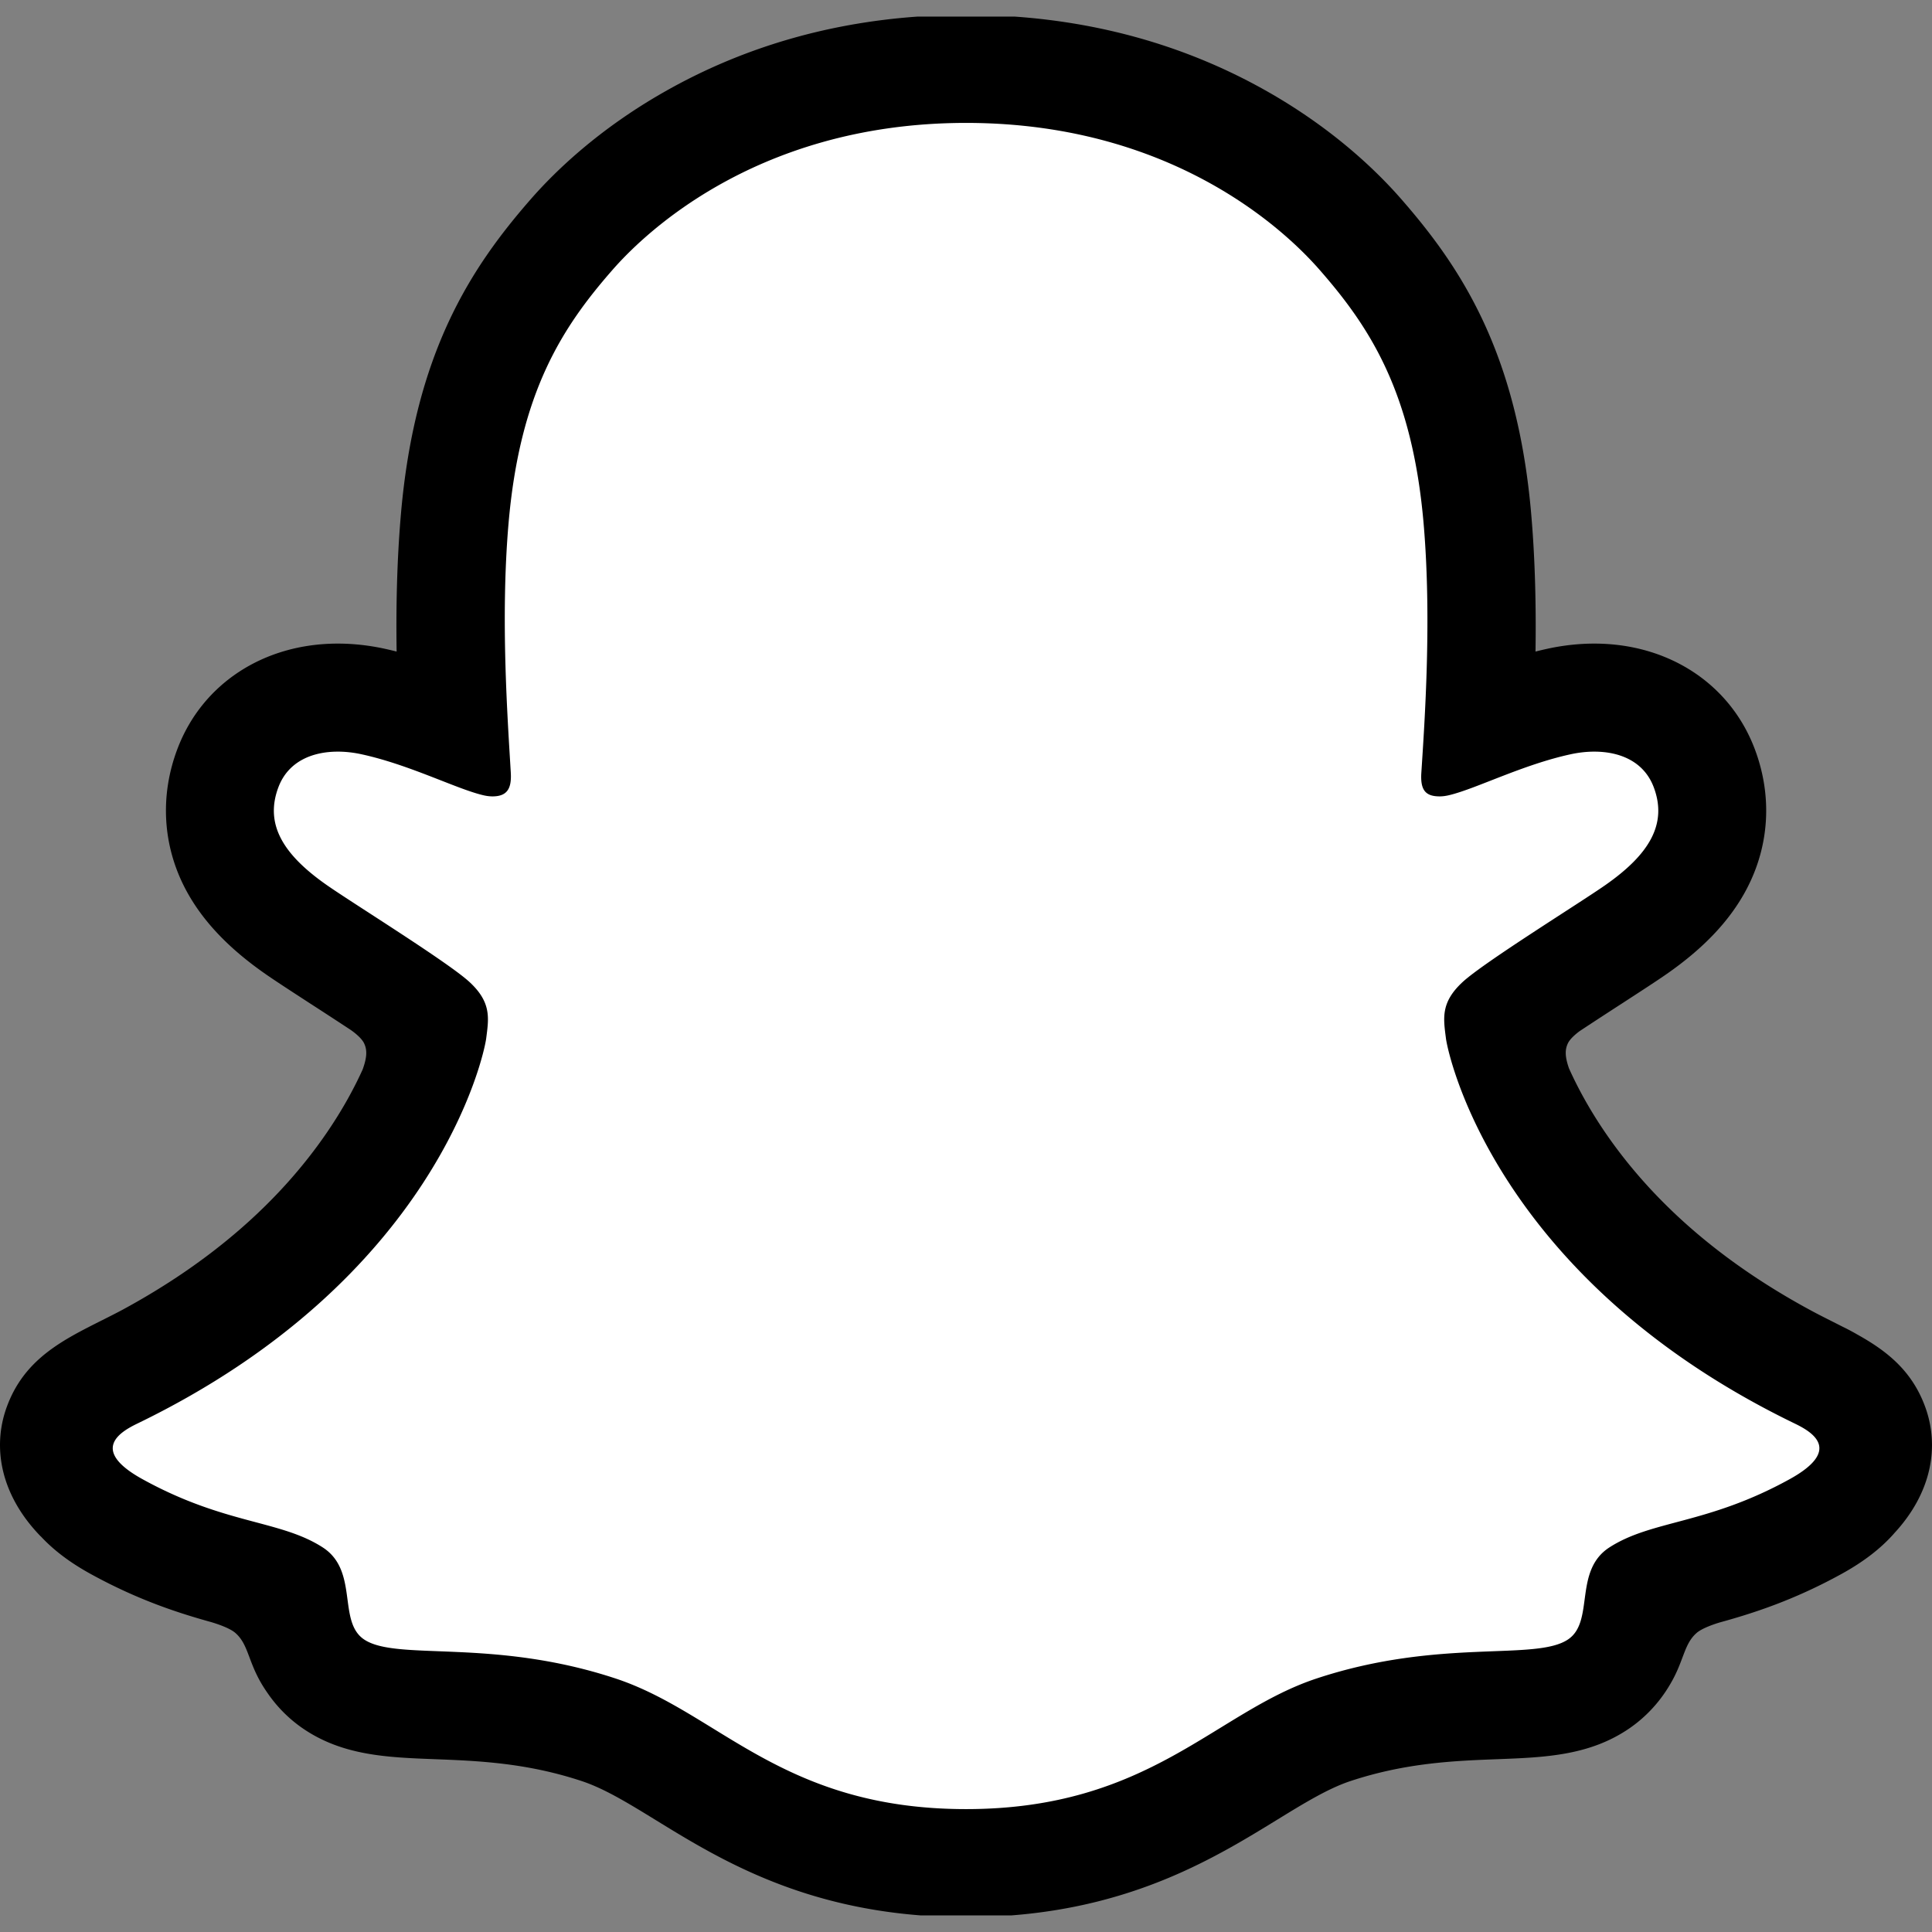
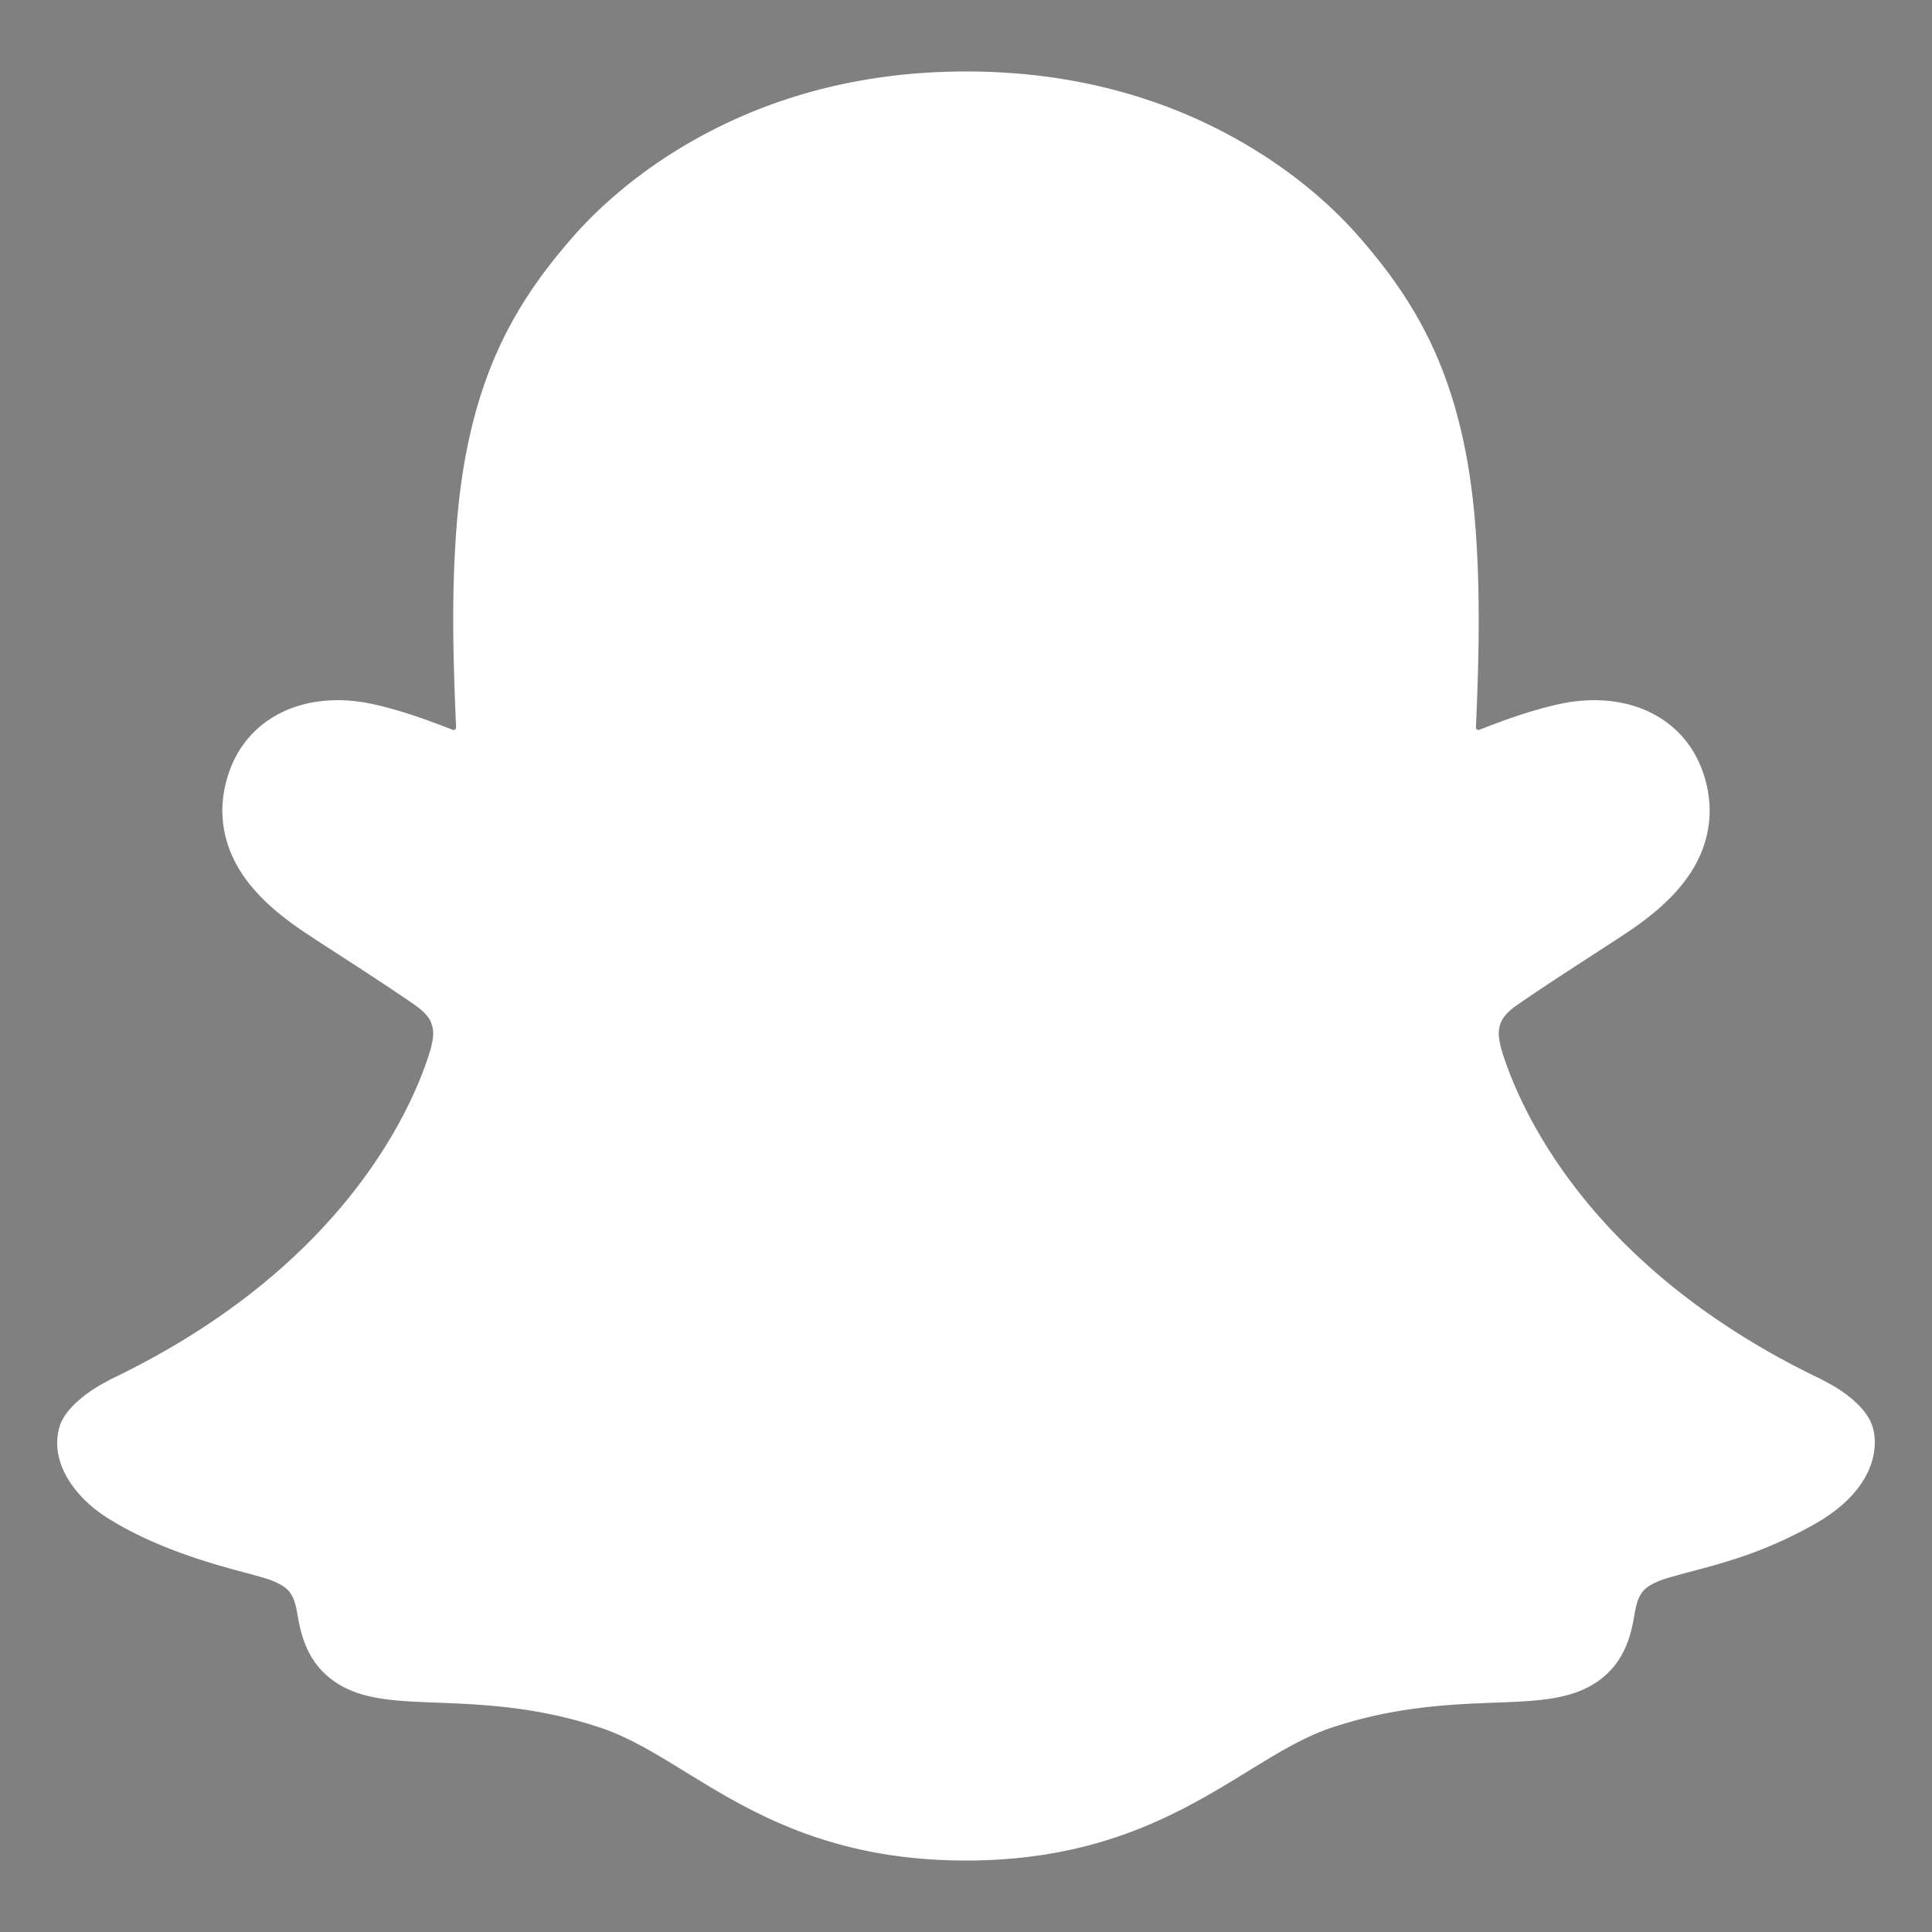
<svg xmlns="http://www.w3.org/2000/svg" viewBox="0 0 512 512" clip-rule="evenodd" fill-rule="evenodd" image-rendering="optimizeQuality" text-rendering="geometricPrecision" shape-rendering="geometricPrecision">
  <rect x="0" y="0" width="512" height="512" fill="#808080" stroke="none" />
  <g fill-rule="nonzero">
    <path d="M496.27 378.17c-2.1-6.96-12.17-11.86-12.17-11.86h.01c-.93-.52-1.79-.96-2.51-1.3-16.75-8.11-31.58-17.83-44.09-28.9-10.05-8.88-18.65-18.68-25.57-29.1-8.43-12.71-12.38-23.32-14.1-29.07-.94-3.74-.79-5.23 0-7.18.67-1.63 2.58-3.22 3.52-3.93 5.67-4 14.77-9.9 20.36-13.52 4.84-3.13 9.01-5.84 11.44-7.53 7.87-5.5 13.24-11.1 16.42-17.13 4.12-7.81 4.6-16.41 1.4-24.87-4.32-11.41-14.97-18.22-28.49-18.22-3.02 0-6.1.34-9.18 1.01-7.74 1.68-15.1 4.43-21.26 6.83a.666.666 0 01-.91-.65c.66-15.25 1.38-35.73-.31-55.22-1.52-17.61-5.14-32.45-11.07-45.38-5.96-12.99-13.68-22.62-19.74-29.55-5.79-6.62-15.91-16.35-31.2-25.1-21.53-12.32-46.03-18.56-72.82-18.56-26.72 0-51.2 6.24-72.76 18.56-16.18 9.24-26.53 19.7-31.25 25.1-6.06 6.93-13.79 16.56-19.75 29.55-5.93 12.93-9.55 27.77-11.07 45.38-1.69 19.53-1.01 38.39-.31 55.21.02.49-.46.84-.92.66-6.15-2.4-13.52-5.15-21.25-6.83-3.07-.67-6.16-1.01-9.18-1.01-13.52 0-24.17 6.81-28.49 18.22-3.2 8.46-2.71 17.06 1.4 24.87 3.18 6.03 8.56 11.63 16.42 17.13 2.43 1.69 6.61 4.4 11.44 7.53 5.48 3.55 14.32 9.28 20.01 13.27.7.5 3.09 2.31 3.86 4.18.81 2 .95 3.51-.08 7.48-1.76 5.81-5.72 16.28-14 28.77-6.92 10.42-15.53 20.22-25.58 29.1-12.51 11.07-27.34 20.79-44.09 28.9-.78.38-1.73.86-2.76 1.45v-.01s-9.99 5.12-11.88 11.72c-2.79 9.75 4.63 18.88 12.23 23.78 12.4 8 27.5 12.3 36.26 14.63 2.44.65 4.65 1.24 6.66 1.87 1.26.42 4.41 1.61 5.76 3.34 1.7 2.18 1.9 4.9 2.51 7.94.98 5.13 3.11 11.51 9.46 15.89 6.98 4.83 15.85 5.17 27.08 5.6 11.75.45 26.37 1.01 43.1 6.53 7.75 2.56 14.78 6.88 22.91 11.88 16.99 10.44 38.14 23.43 74.27 23.43 36.15 0 57.44-13.06 74.55-23.56 8.08-4.96 15.06-9.25 22.64-11.75 16.73-5.53 31.35-6.08 43.1-6.53 11.22-.43 20.09-.77 27.08-5.6 6.79-4.69 8.76-11.68 9.64-16.97.48-2.6.81-4.94 2.31-6.86 1.27-1.64 4.18-2.8 5.56-3.27 2.06-.65 4.35-1.27 6.88-1.94 8.76-2.33 19.73-5.11 33.1-12.66 15.98-9.03 17.07-20.24 15.41-25.75z" fill="#fff" />
-     <path d="M474.29 391.99c-21.88 12.07-36.44 10.79-47.75 18.07-9.61 6.18-3.93 19.53-10.91 24.35-8.57 5.93-33.95-.43-66.7 10.4-27.02 8.93-44.27 34.62-92.91 34.62-48.75 0-65.49-25.57-92.91-34.62-32.76-10.82-58.13-4.47-66.71-10.4-6.97-4.82-1.29-18.17-10.9-24.35-11.31-7.28-25.87-6-47.75-18.07-13.94-7.7-6.04-12.46-1.39-14.71 79.28-38.38 91.92-97.64 92.49-102.1.68-5.33 1.44-9.51-4.42-14.93-5.67-5.24-30.8-20.79-37.76-25.65-11.54-8.05-16.62-16.11-12.88-26 2.59-6.83 8.99-9.41 15.74-9.41 2.1 0 4.23.25 6.28.7 12.67 2.75 24.97 9.09 32.08 10.81.97.24 1.84.35 2.61.35 3.78 0 5.12-1.91 4.87-6.25-.81-13.85-2.78-40.86-.6-66.09 3-34.71 14.19-51.92 27.5-67.13 6.39-7.31 36.38-39.01 93.75-39.01 57.52 0 87.36 31.7 93.75 39.01 13.31 15.21 24.5 32.42 27.5 67.13 2.18 25.23.3 52.25-.6 66.09-.29 4.56 1.08 6.25 4.87 6.25.77 0 1.64-.11 2.61-.35 7.11-1.72 19.41-8.06 32.08-10.81 2.05-.45 4.18-.7 6.28-.7 6.74 0 13.15 2.58 15.74 9.41 3.74 9.89-1.34 17.95-12.88 26-6.97 4.86-32.09 20.41-37.76 25.65-5.86 5.42-5.1 9.6-4.42 14.93.57 4.46 13.21 63.72 92.49 102.1 4.65 2.25 12.55 7.01-1.39 14.71zM268.94 4.4h-25.83c-24.4 1.74-46.98 8.47-67.29 20.08-17.18 9.81-28.57 20.78-35.11 28.25-15.7 17.97-30.75 40.52-34.46 83.51-1.06 12.22-1.32 24.73-1.14 36.43-1.06-.27-2.13-.52-3.22-.76-4.11-.89-8.27-1.35-12.36-1.35-19.71 0-36 10.7-42.51 27.91-4.7 12.42-3.93 25.62 2.15 37.17 4.33 8.2 11.23 15.54 21.11 22.43 2.63 1.84 6.71 4.48 11.86 7.83 2.79 1.8 6.86 4.44 10.86 7.08.6.42 2.76 1.99 3.48 3.49.82 1.71.85 3.57-.38 6.97-2.12 4.67-5.14 10.36-9.44 16.65-12.74 18.64-30.97 34.44-54.26 47.05-12.34 6.57-25.16 10.91-30.57 25.62C.61 376.06 0 379.49 0 382.97c.01 8.23 3.5 16.7 10.79 24.19l.01-.02c3.41 3.67 7.7 6.92 13.11 9.91 12.71 7.01 23.51 10.45 32.01 12.81 1.49.44 4.95 1.56 6.46 2.89 3.78 3.3 3.24 8.29 8.29 15.58 3.04 4.54 6.57 7.63 9.46 9.63 10.57 7.31 22.45 7.76 35.03 8.24 11.37.44 24.26.93 38.97 5.79 6.1 2.02 12.43 5.91 19.77 10.42 15.79 9.7 36.82 22.62 70.09 25.19h24.03c33.32-2.58 54.49-15.56 70.39-25.32 7.28-4.47 13.58-8.33 19.5-10.29 14.72-4.86 27.6-5.36 38.97-5.79 12.58-.48 24.45-.93 35.03-8.24 3.32-2.3 7.48-6.03 10.78-11.75 3.62-6.15 3.53-10.49 6.93-13.46 1.39-1.22 4.43-2.27 6.07-2.77 8.57-2.36 19.52-5.8 32.44-12.93 5.73-3.17 10.22-6.62 13.73-10.56l.13-.16c9.72-10.47 12.17-22.74 8.18-33.57-3.56-9.68-10.33-14.86-18.05-19.15a60.28 60.28 0 00-3.87-2.05c-2.31-1.18-4.66-2.34-7-3.56-24.06-12.75-42.84-28.84-55.88-47.91-4.39-6.44-7.46-12.25-9.58-16.98-1.11-3.19-1.06-4.99-.27-6.64.61-1.26 2.22-2.56 3.08-3.2 4.13-2.73 8.41-5.51 11.29-7.37 5.16-3.35 9.23-5.99 11.87-7.83 9.88-6.89 16.78-14.23 21.1-22.43 6.09-11.55 6.86-24.75 2.16-37.17-6.51-17.21-22.8-27.91-42.51-27.91-4.09 0-8.24.46-12.36 1.35-1.09.24-2.16.49-3.22.76.17-11.7-.08-24.21-1.14-36.43-3.71-42.99-18.76-65.54-34.47-83.51-6.54-7.49-17.94-18.47-35.04-28.25-20.29-11.6-42.89-18.34-67.34-20.08z" />
  </g>
</svg>